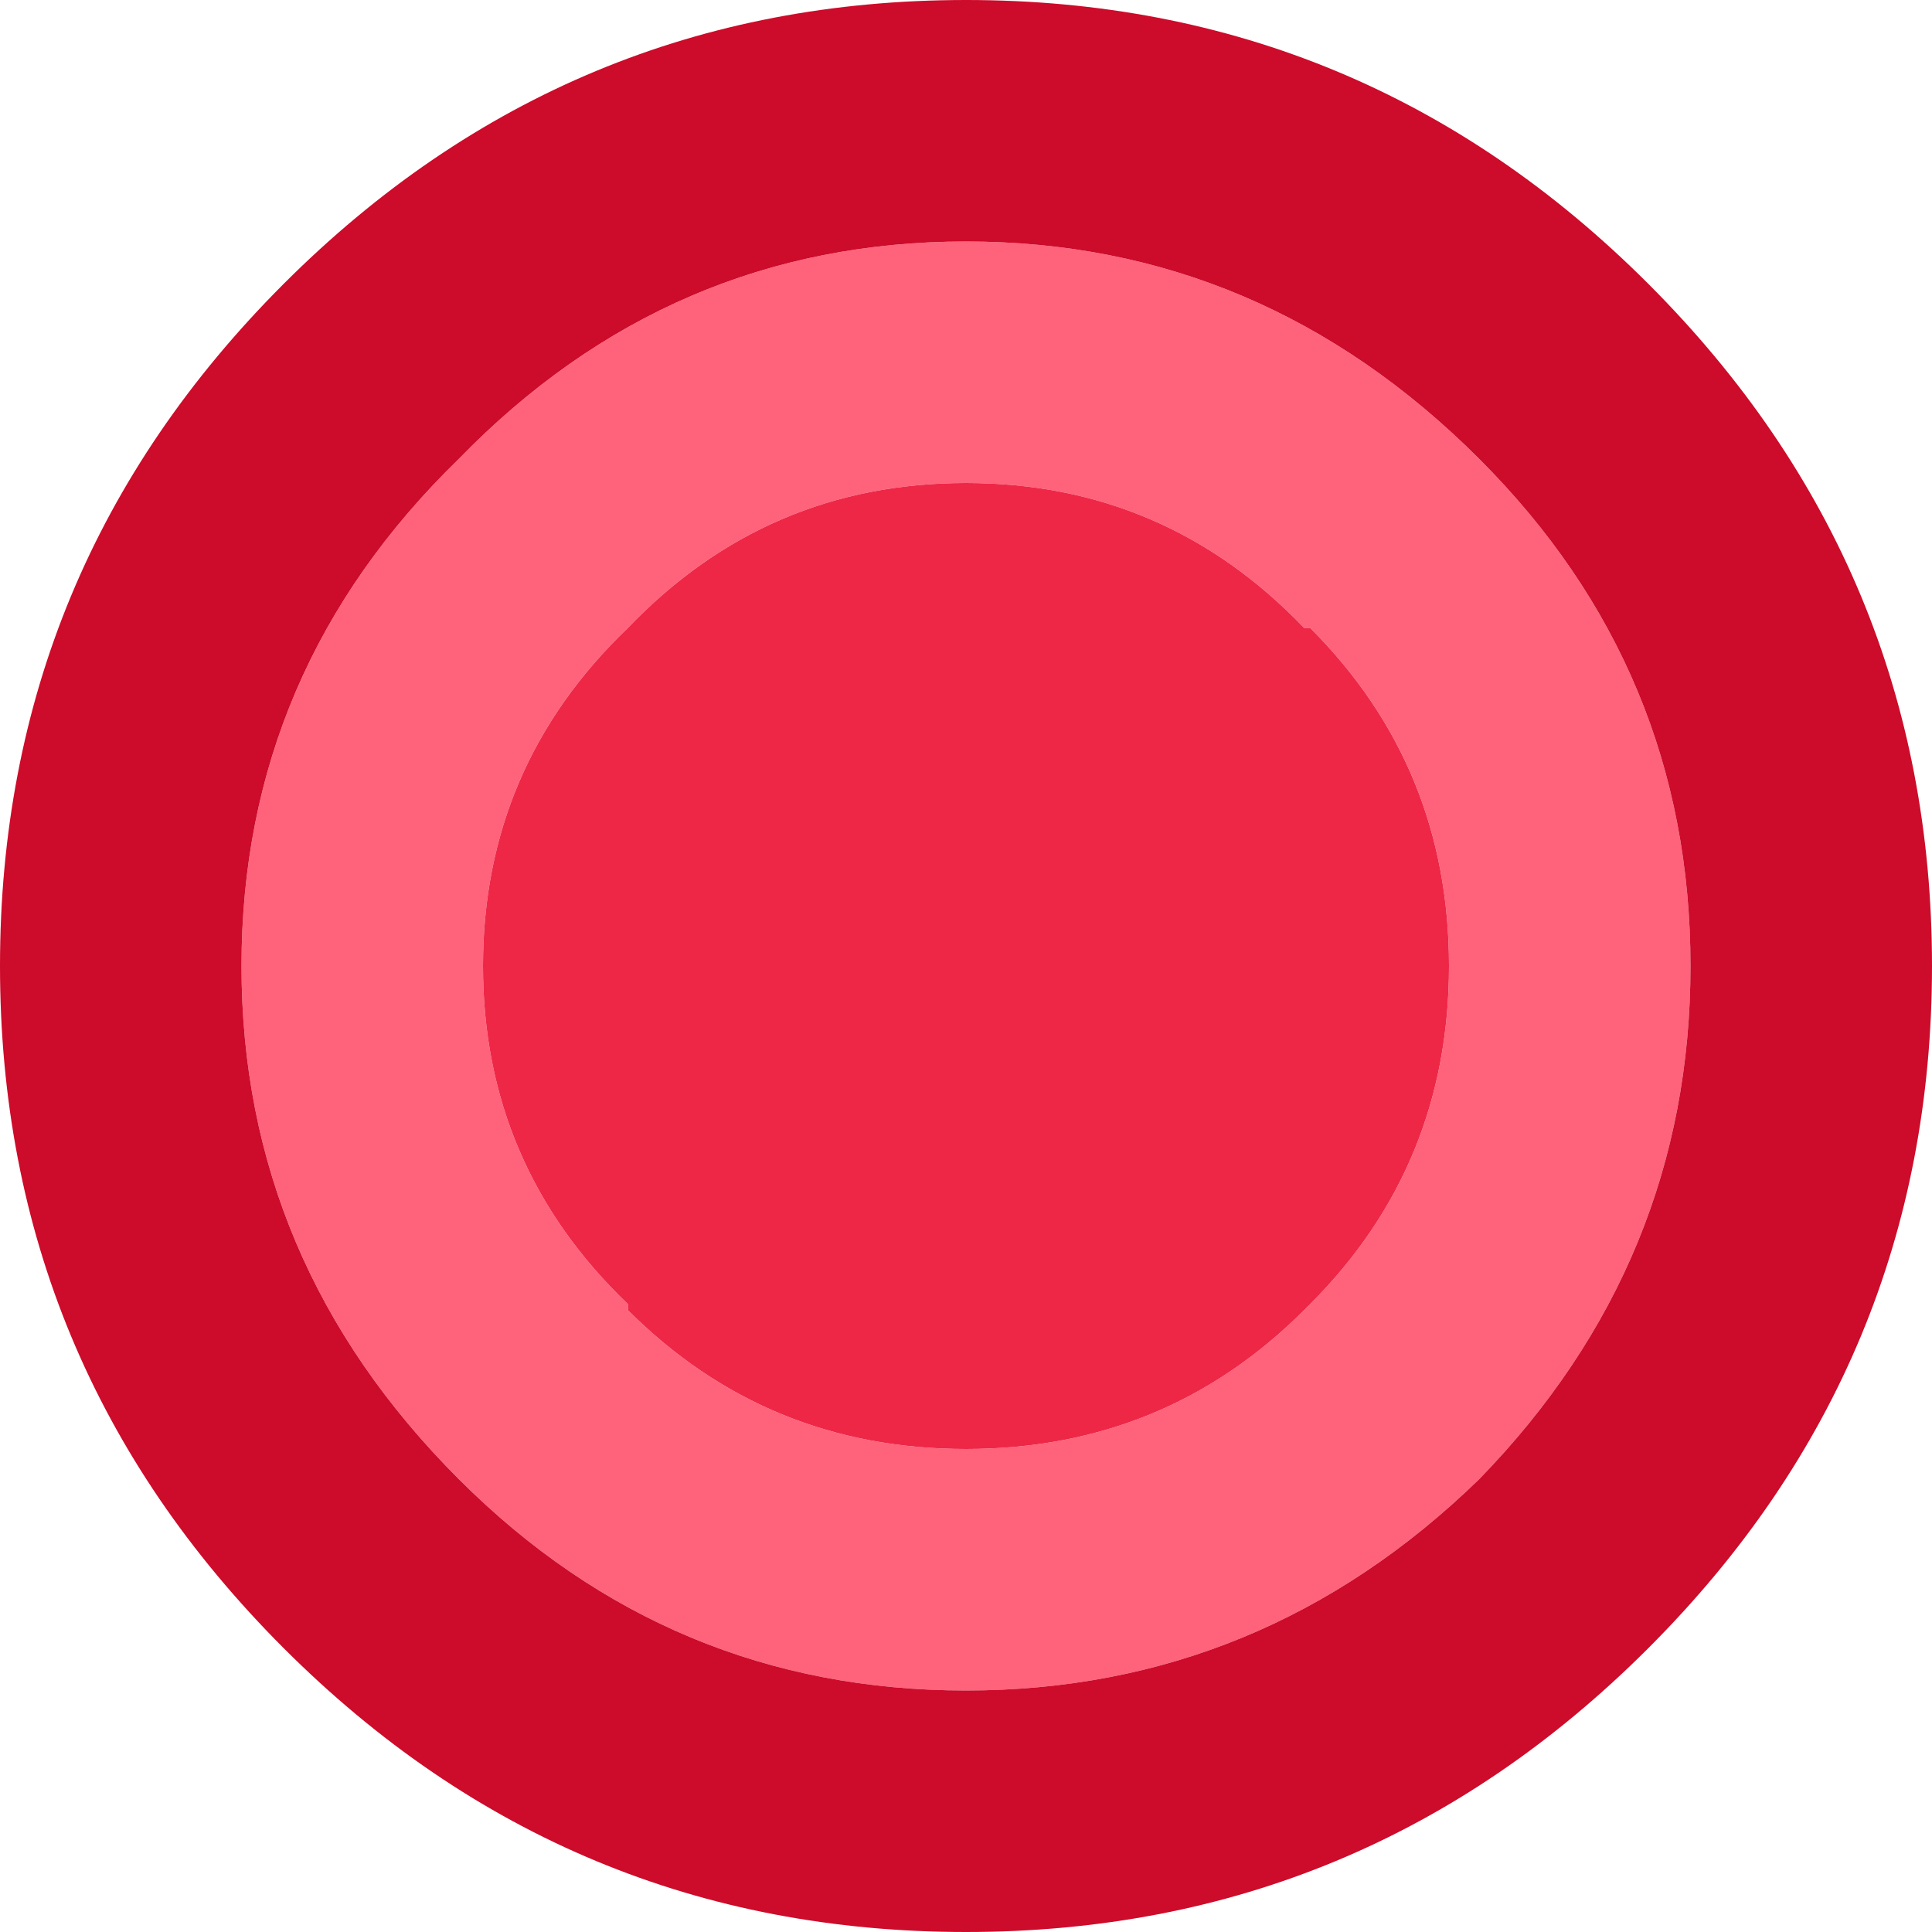
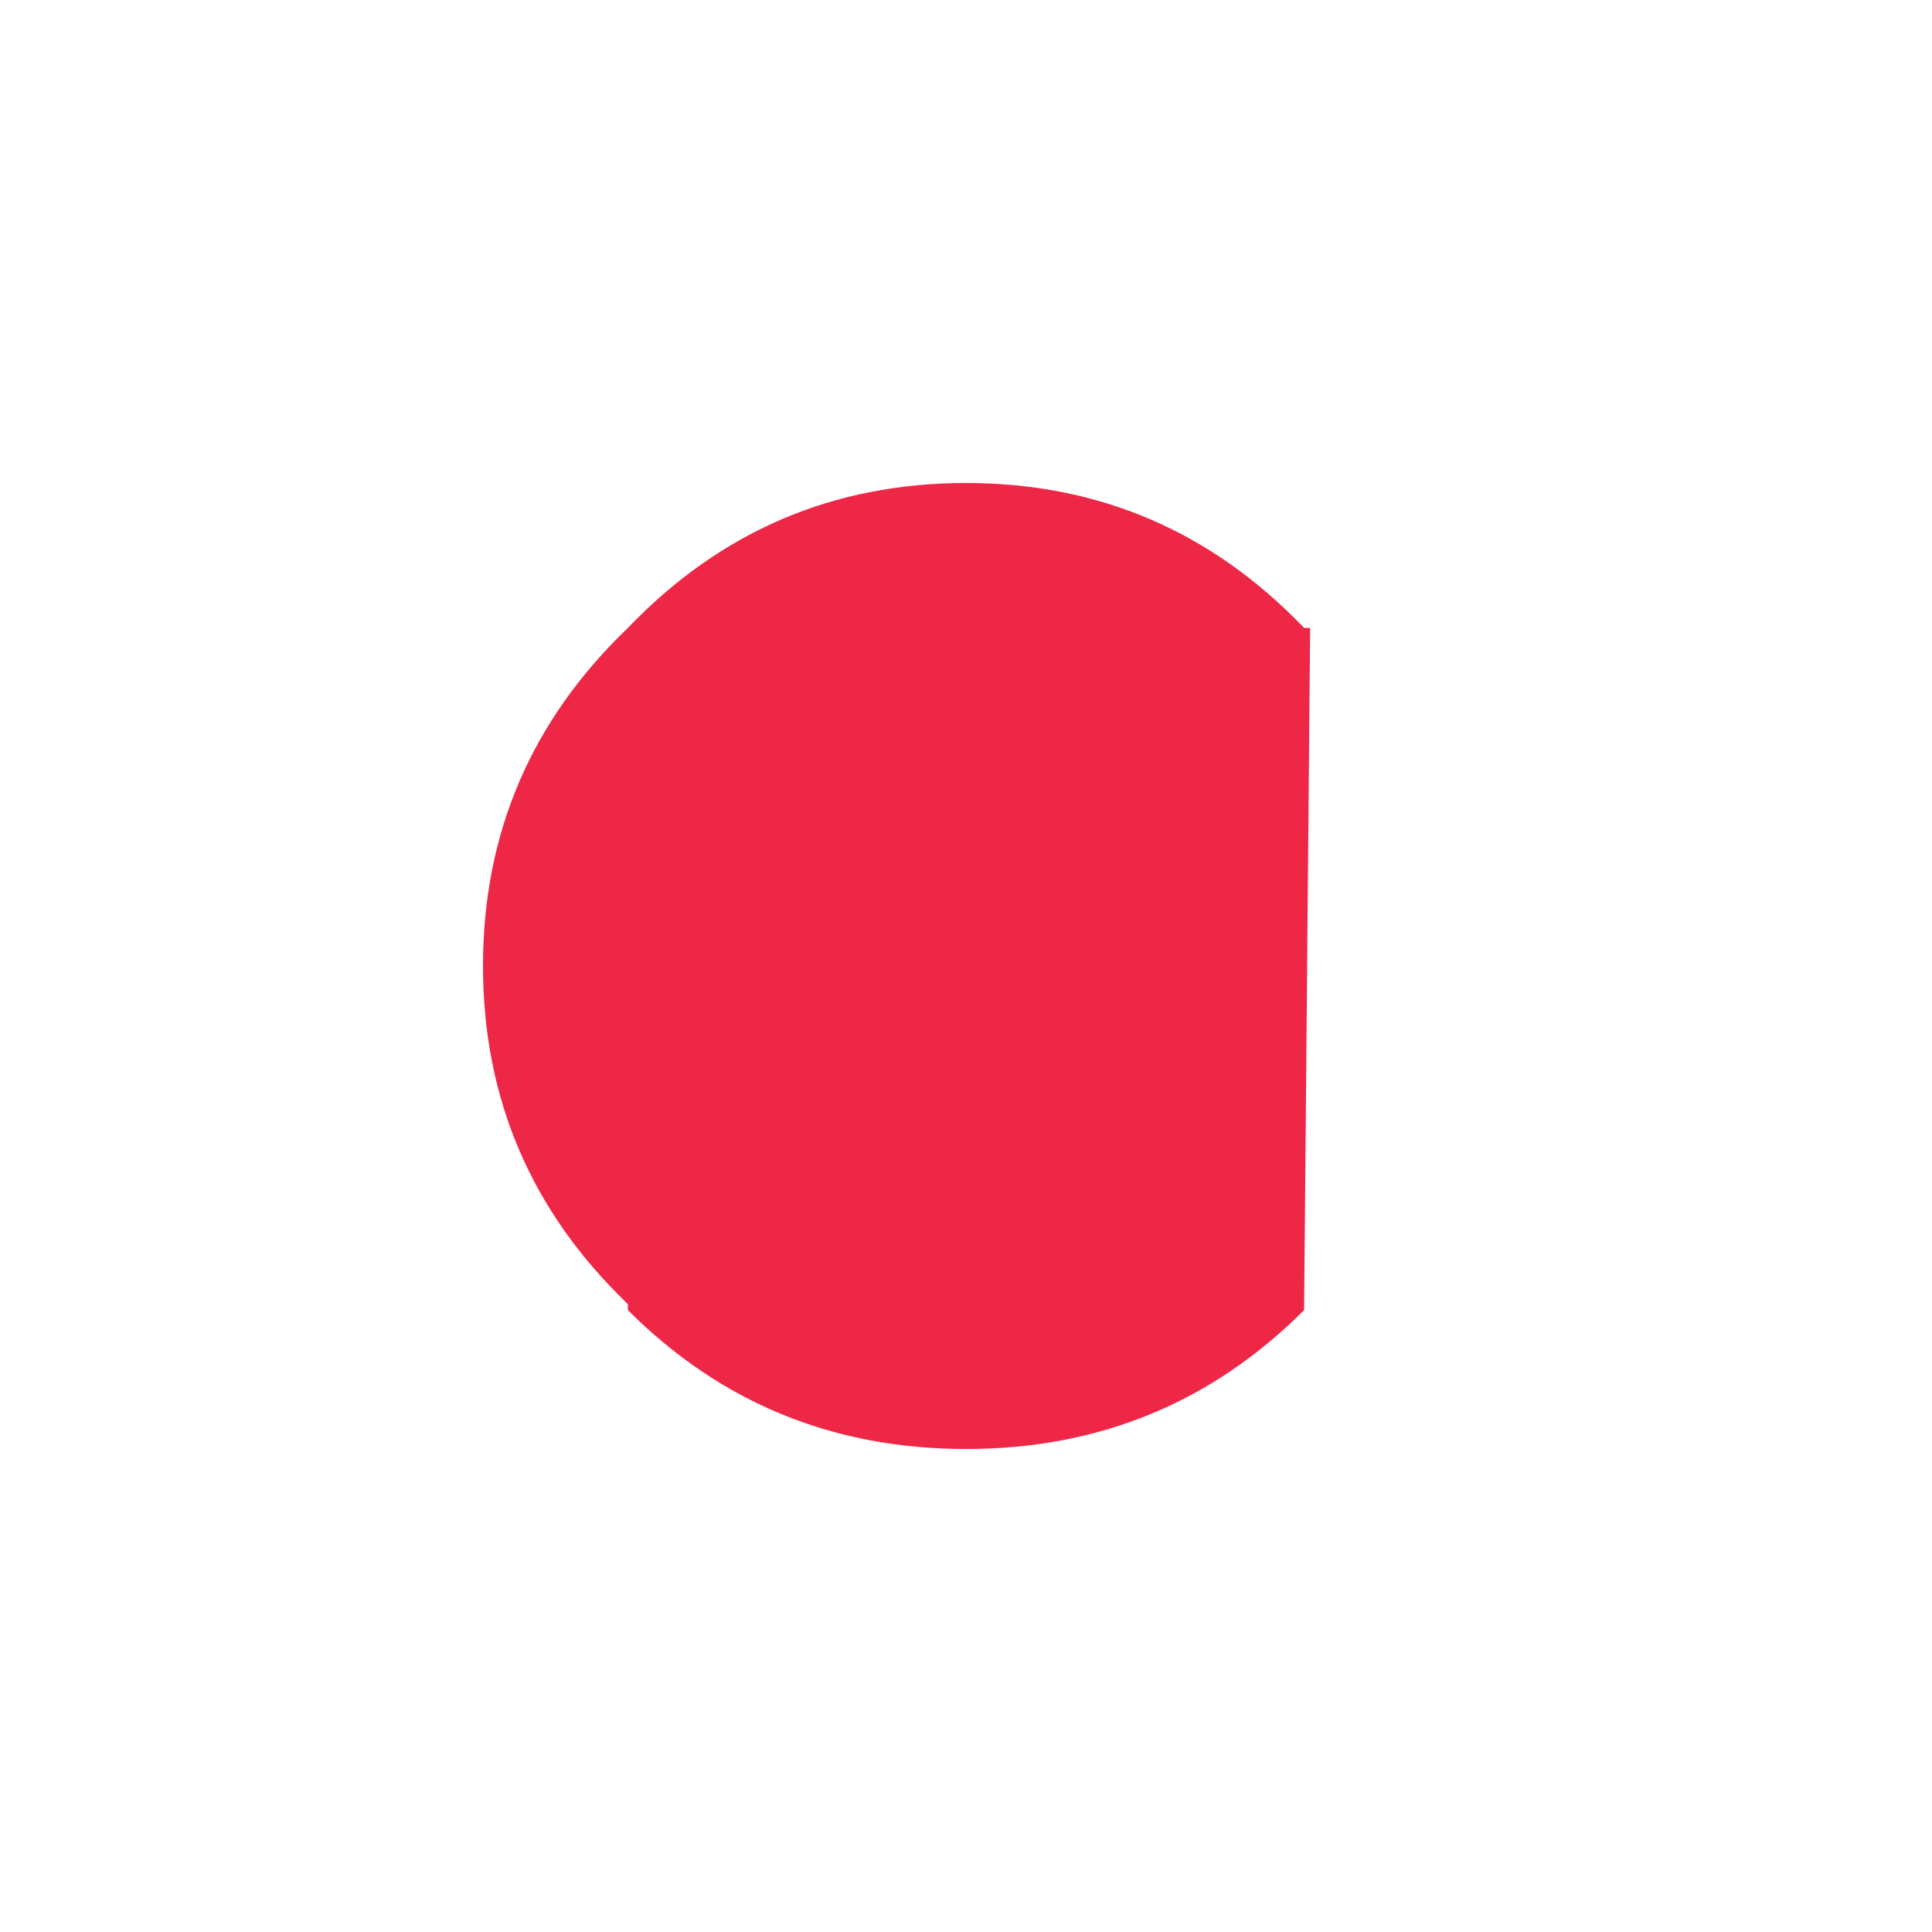
<svg xmlns="http://www.w3.org/2000/svg" width="16" height="16">
  <defs />
  <g>
-     <path stroke="none" fill="#FF627B" d="M12.25 3.8 Q14 5.55 14 8 14 10.45 12.25 12.25 10.45 14 8 14 5.55 14 3.8 12.25 2 10.45 2 8 2 5.55 3.8 3.8 5.55 2 8 2 10.45 2 12.25 3.8 M8 4 Q6.35 4 5.2 5.2 4 6.35 4 8 4 9.65 5.2 10.8 L5.2 10.85 Q6.35 12 8 12 9.65 12 10.8 10.85 L10.85 10.8 Q12 9.65 12 8 12 6.35 10.85 5.2 L10.8 5.2 Q9.65 4 8 4" />
-     <path stroke="none" fill="#EE2747" d="M8 4 Q9.65 4 10.8 5.2 L10.85 5.2 Q12 6.35 12 8 12 9.65 10.85 10.8 L10.8 10.85 Q9.65 12 8 12 6.35 12 5.2 10.85 L5.2 10.8 Q4 9.65 4 8 4 6.35 5.2 5.2 6.35 4 8 4" />
-     <path stroke="none" fill="#CD0B2A" d="M16 8 Q16 11.3 13.65 13.65 11.3 16 8 16 4.7 16 2.35 13.65 0 11.3 0 8 0 4.7 2.35 2.35 4.7 0 8 0 11.3 0 13.65 2.35 16 4.7 16 8 M12.25 3.8 Q10.45 2 8 2 5.55 2 3.8 3.8 2 5.55 2 8 2 10.45 3.8 12.25 5.55 14 8 14 10.45 14 12.25 12.25 14 10.45 14 8 14 5.55 12.25 3.8" />
+     <path stroke="none" fill="#EE2747" d="M8 4 Q9.65 4 10.8 5.2 L10.85 5.2 L10.8 10.85 Q9.65 12 8 12 6.35 12 5.2 10.85 L5.2 10.8 Q4 9.65 4 8 4 6.35 5.2 5.2 6.35 4 8 4" />
  </g>
</svg>